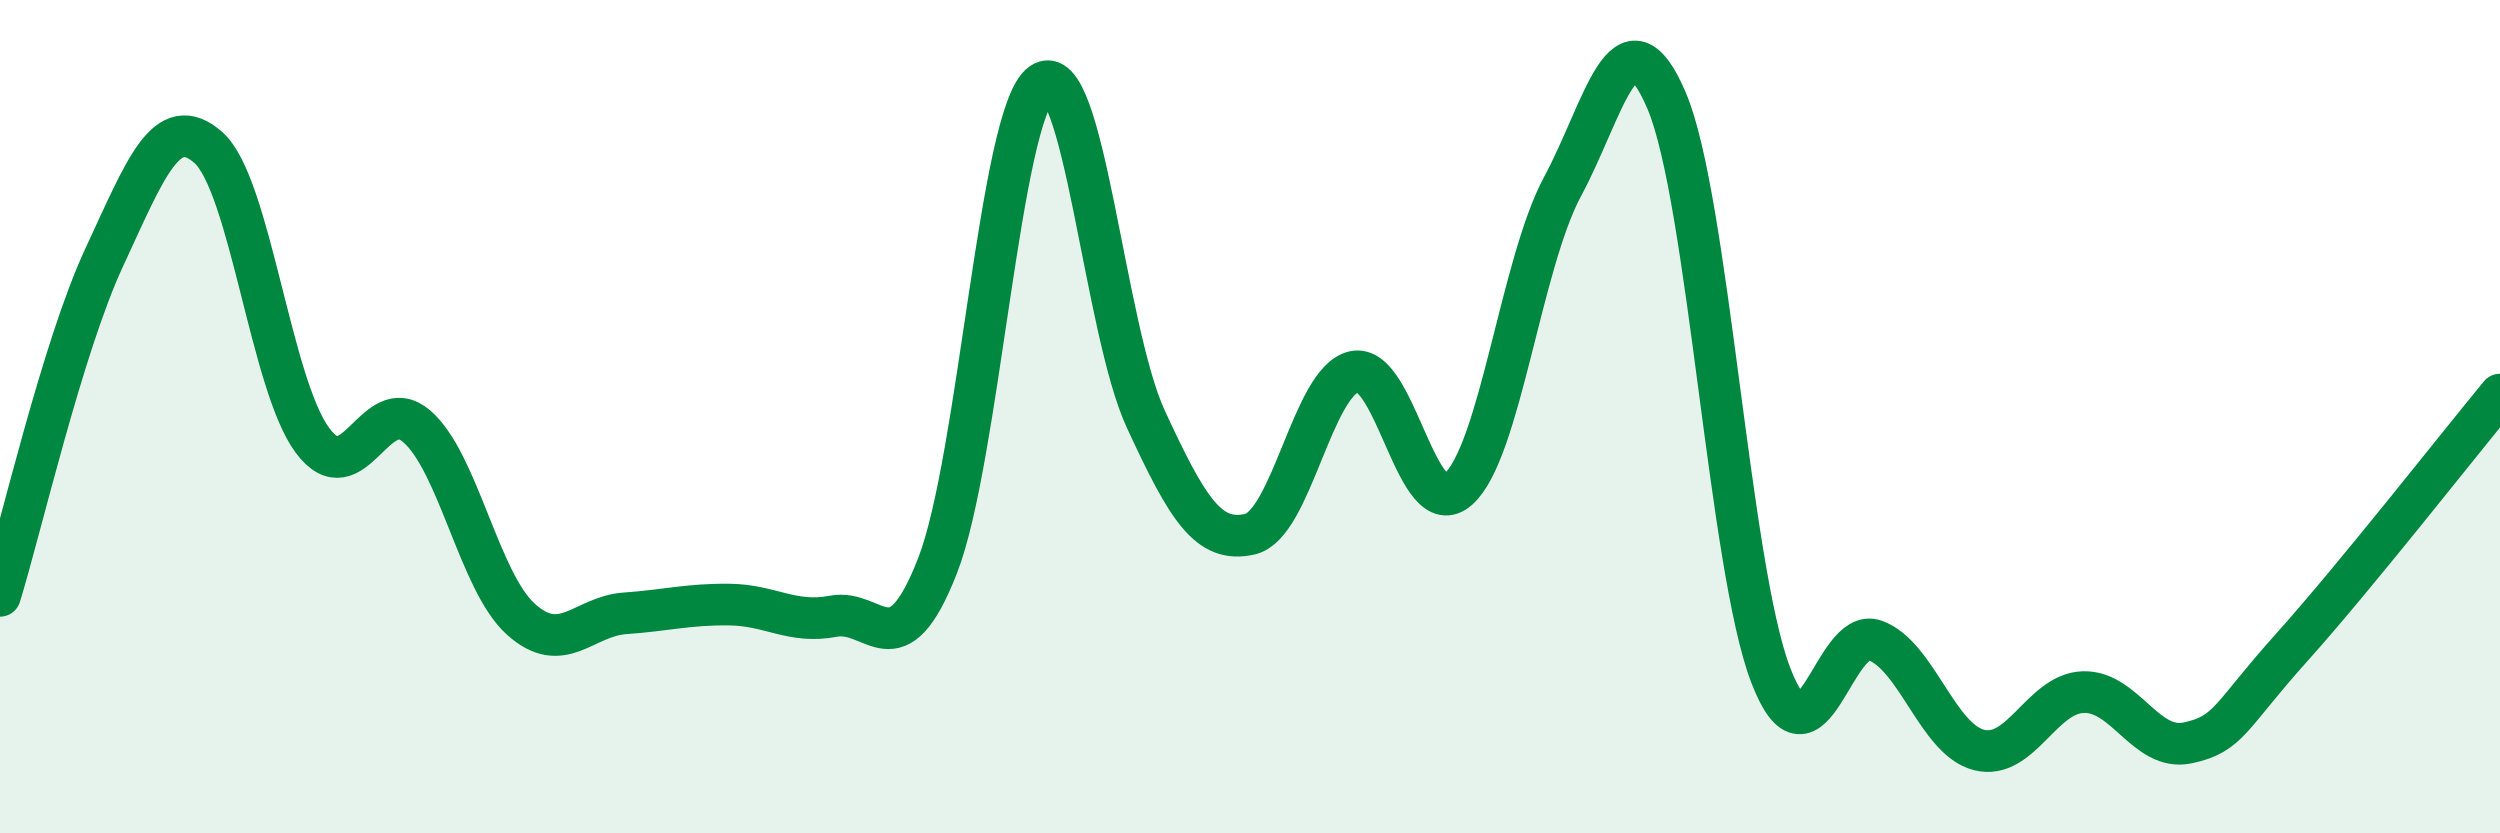
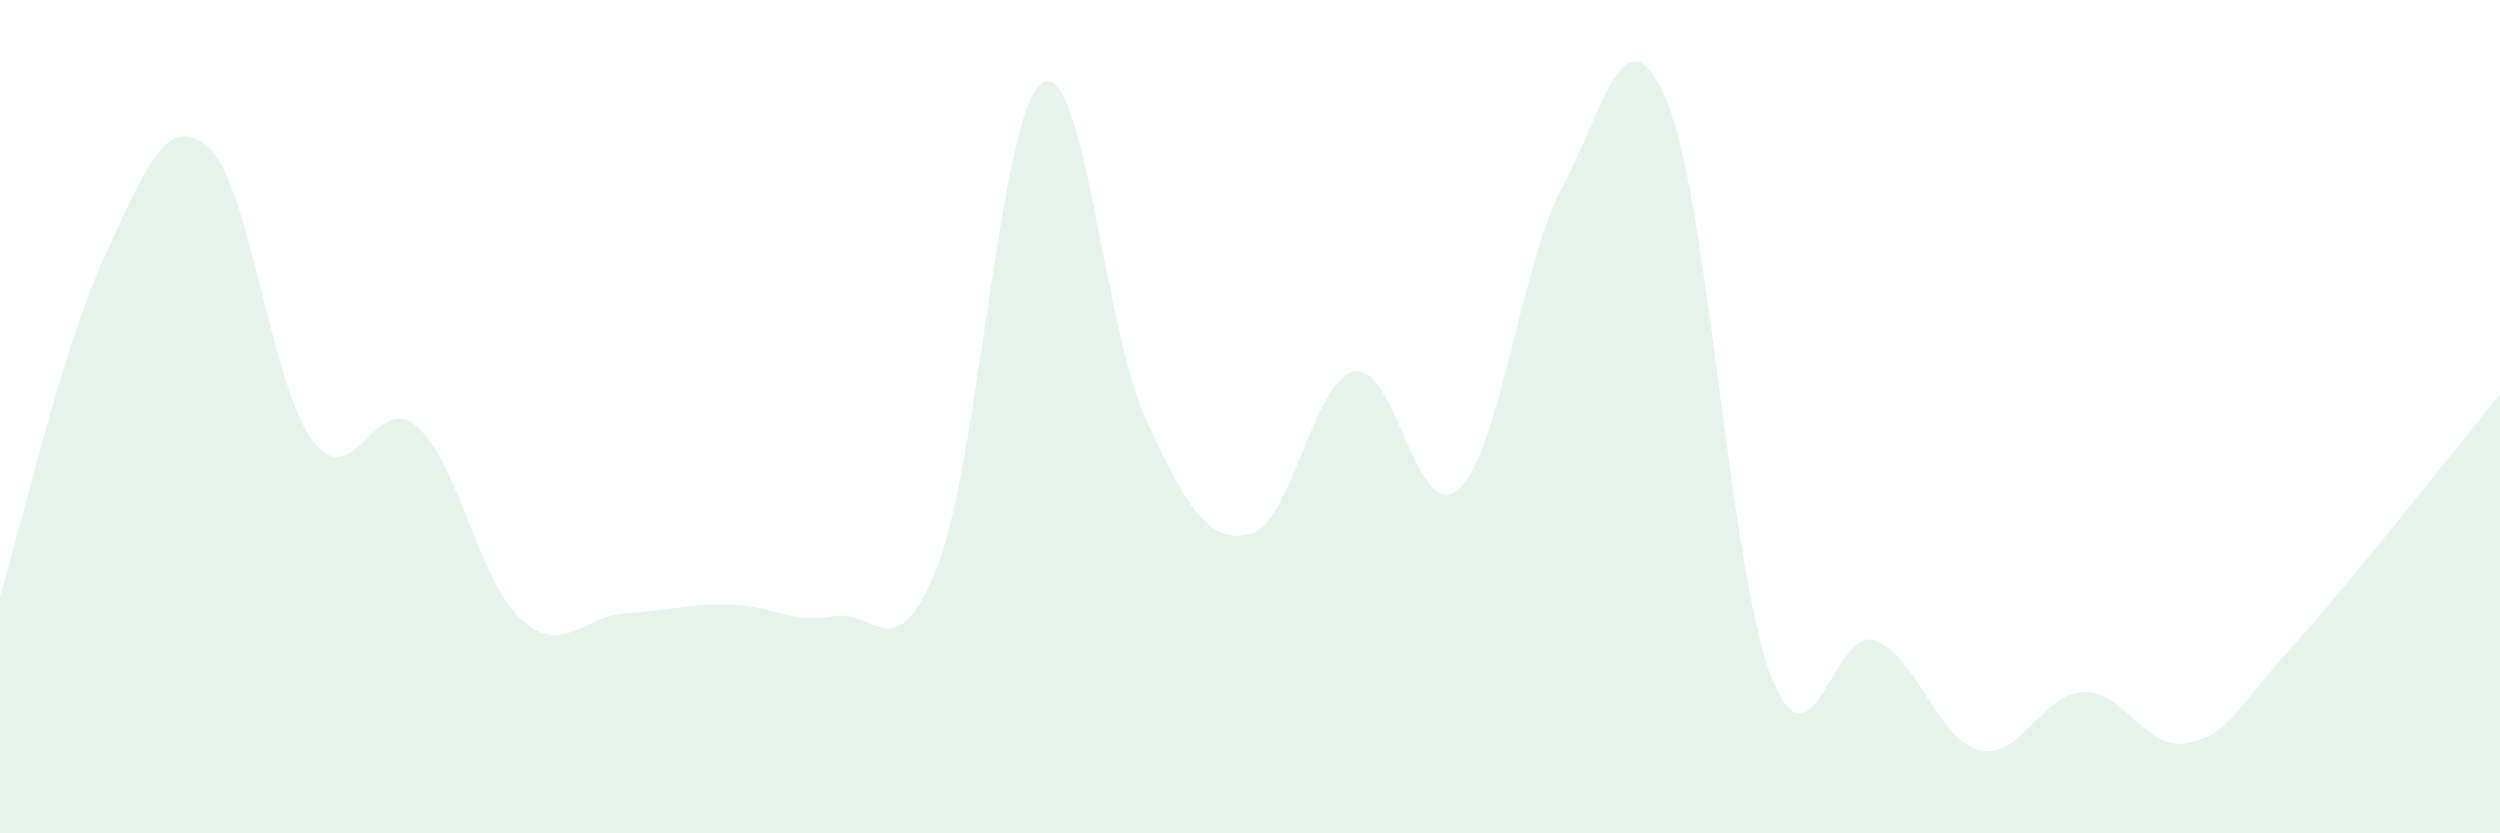
<svg xmlns="http://www.w3.org/2000/svg" width="60" height="20" viewBox="0 0 60 20">
  <path d="M 0,14.3 C 0.5,12.68 1.5,8.33 2.5,6.18 C 3.5,4.03 4,2.66 5,3.54 C 6,4.42 6.5,9.23 7.5,10.57 C 8.5,11.91 9,9.37 10,10.23 C 11,11.09 11.5,13.96 12.5,14.86 C 13.5,15.76 14,14.79 15,14.72 C 16,14.65 16.5,14.5 17.5,14.51 C 18.5,14.52 19,14.98 20,14.79 C 21,14.6 21.5,16.14 22.5,13.58 C 23.5,11.02 24,2.7 25,2 C 26,1.3 26.5,7.9 27.5,10.06 C 28.5,12.22 29,13.05 30,12.82 C 31,12.59 31.5,9.14 32.5,8.92 C 33.5,8.7 34,12.63 35,11.74 C 36,10.85 36.5,6.34 37.5,4.48 C 38.5,2.62 39,0.07 40,2.42 C 41,4.77 41.5,13.62 42.5,16.21 C 43.5,18.8 44,15.01 45,15.37 C 46,15.73 46.5,17.75 47.5,18 C 48.5,18.25 49,16.64 50,16.61 C 51,16.58 51.5,18.04 52.5,17.83 C 53.5,17.62 53.5,17.21 55,15.54 C 56.5,13.87 59,10.68 60,9.47L60 20L0 20Z" fill="#008740" opacity="0.1" stroke-linecap="round" stroke-linejoin="round" />
-   <path d="M 0,14.3 C 0.5,12.68 1.5,8.33 2.5,6.18 C 3.5,4.03 4,2.66 5,3.54 C 6,4.42 6.5,9.23 7.5,10.57 C 8.5,11.91 9,9.37 10,10.23 C 11,11.09 11.5,13.96 12.5,14.86 C 13.5,15.76 14,14.79 15,14.72 C 16,14.65 16.5,14.5 17.5,14.51 C 18.5,14.52 19,14.98 20,14.79 C 21,14.6 21.5,16.14 22.5,13.58 C 23.5,11.02 24,2.7 25,2 C 26,1.3 26.5,7.9 27.5,10.06 C 28.5,12.22 29,13.05 30,12.82 C 31,12.59 31.5,9.14 32.5,8.92 C 33.5,8.7 34,12.63 35,11.74 C 36,10.85 36.5,6.34 37.5,4.48 C 38.5,2.62 39,0.07 40,2.42 C 41,4.77 41.5,13.62 42.5,16.21 C 43.5,18.8 44,15.01 45,15.37 C 46,15.73 46.5,17.75 47.5,18 C 48.5,18.25 49,16.64 50,16.61 C 51,16.58 51.5,18.04 52.5,17.83 C 53.5,17.62 53.5,17.21 55,15.54 C 56.5,13.87 59,10.68 60,9.47" stroke="#008740" stroke-width="1" fill="none" stroke-linecap="round" stroke-linejoin="round" />
</svg>